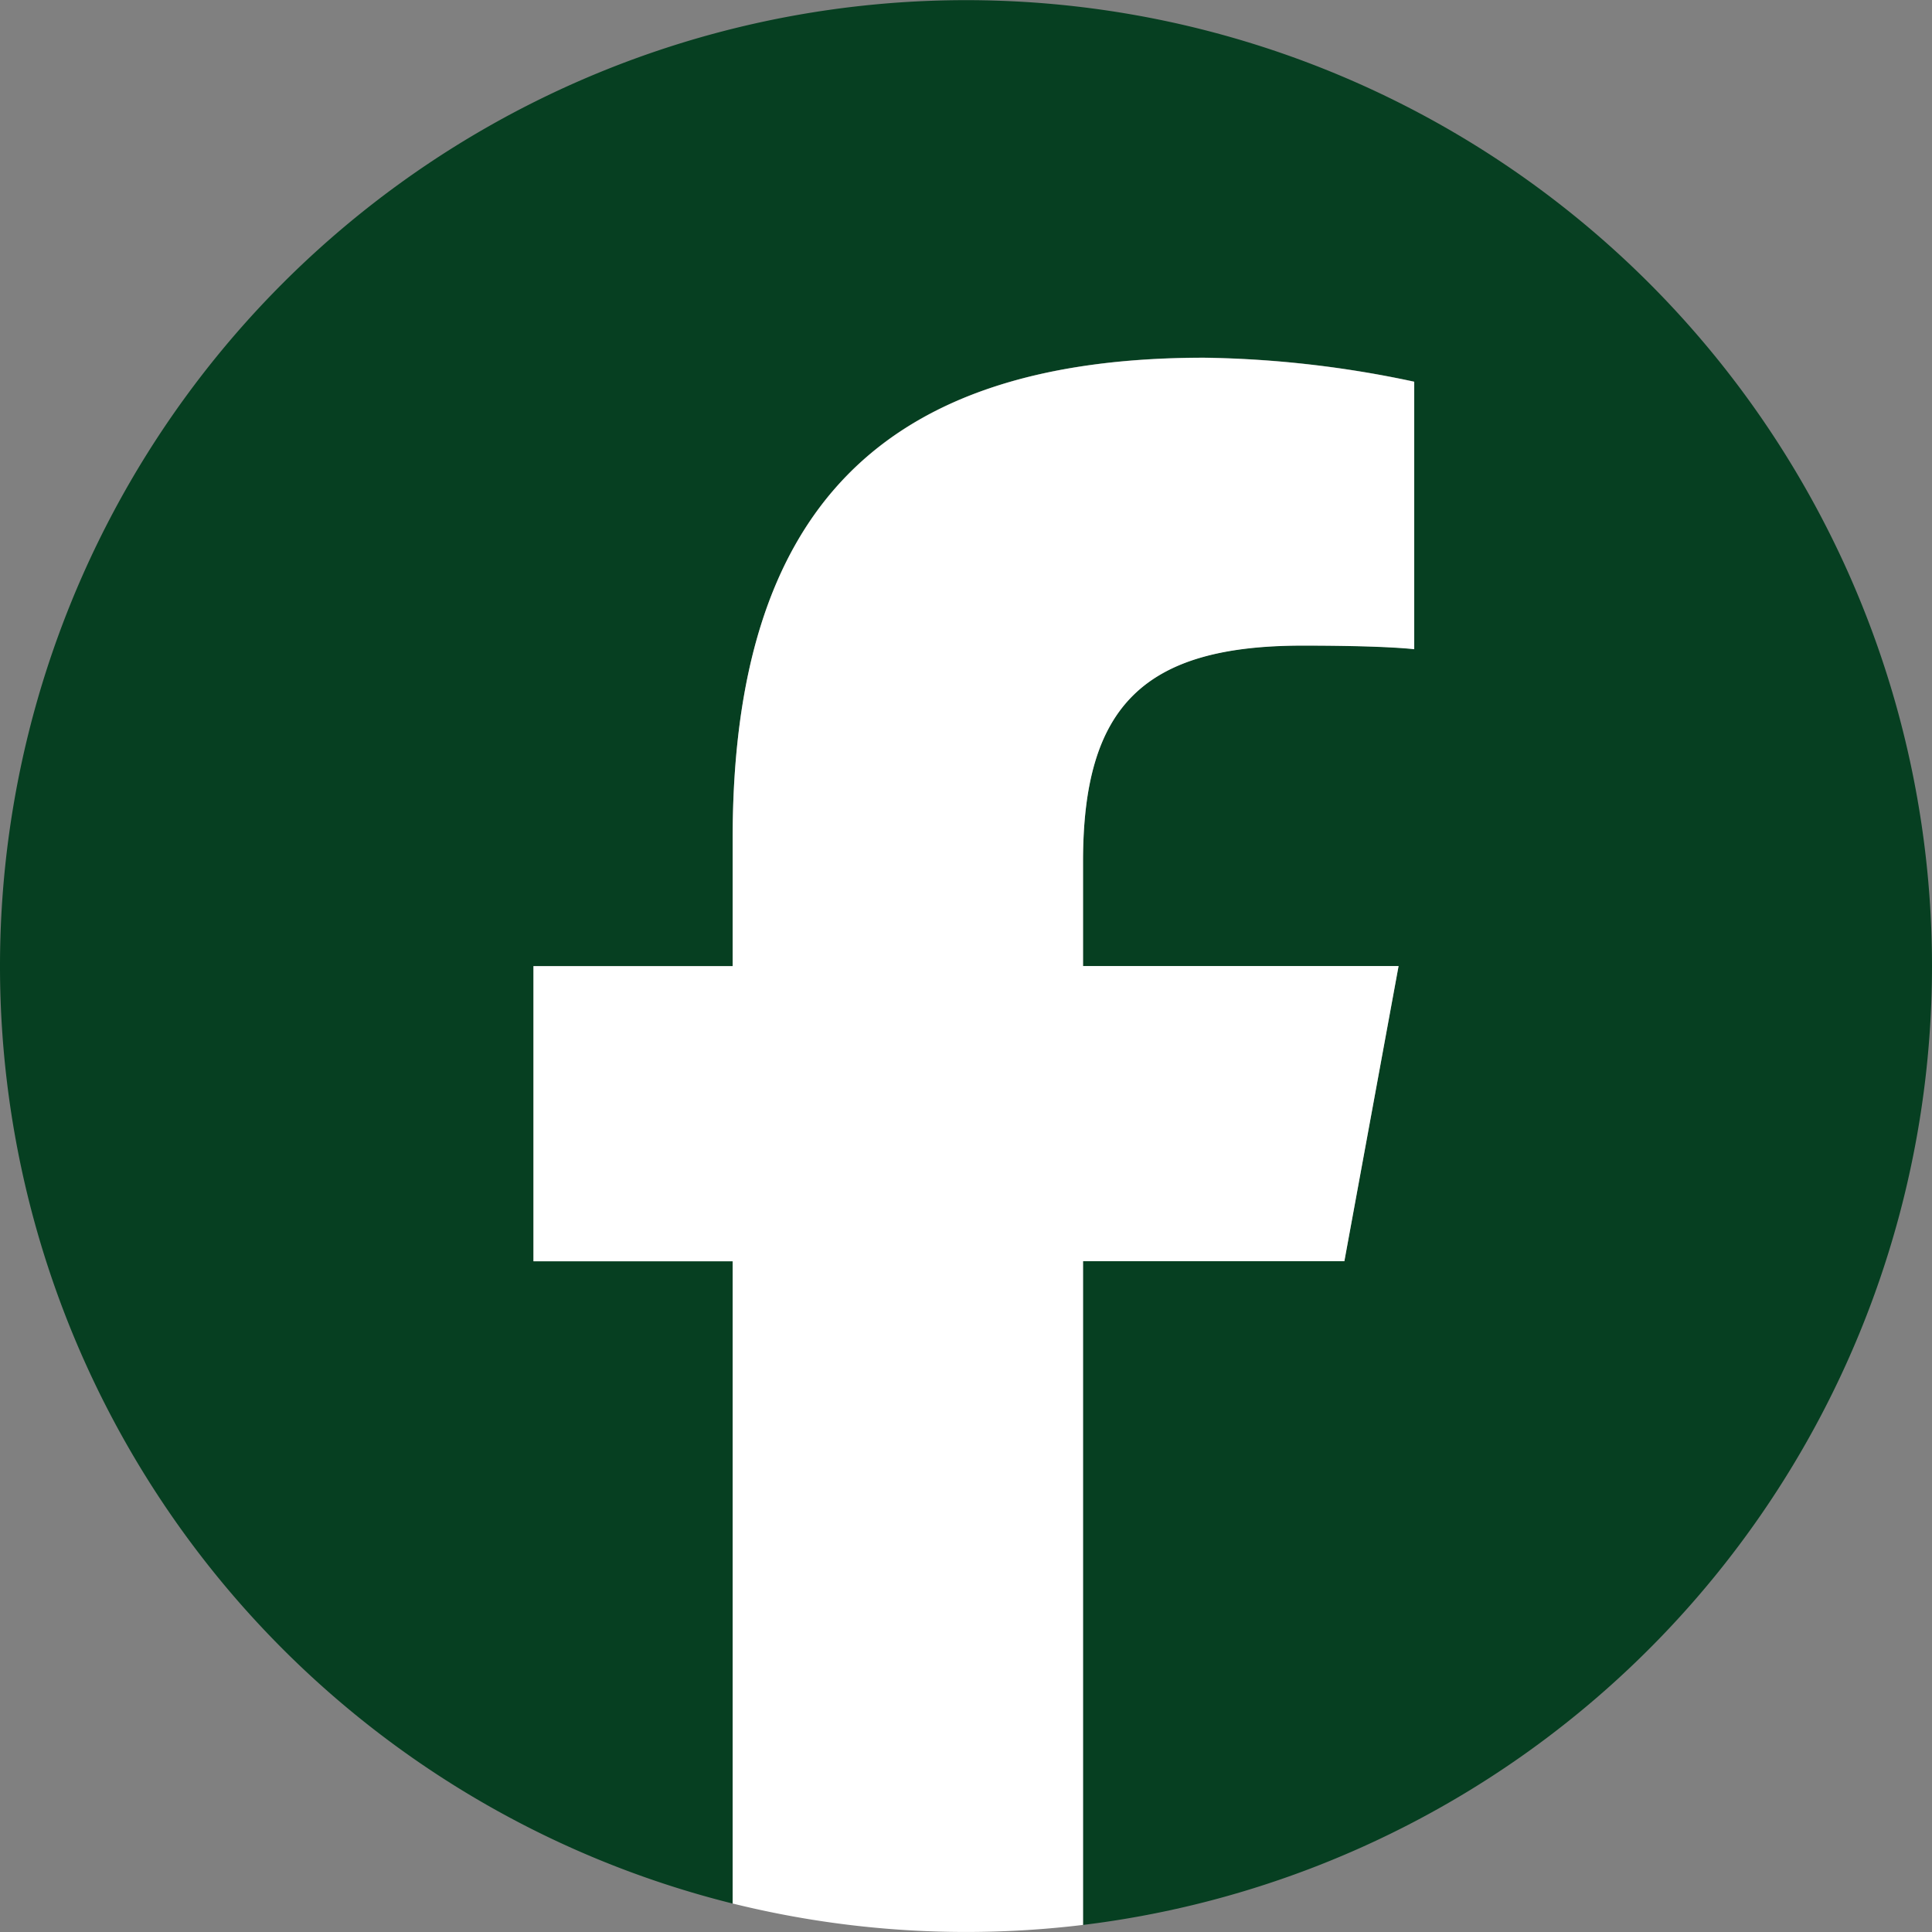
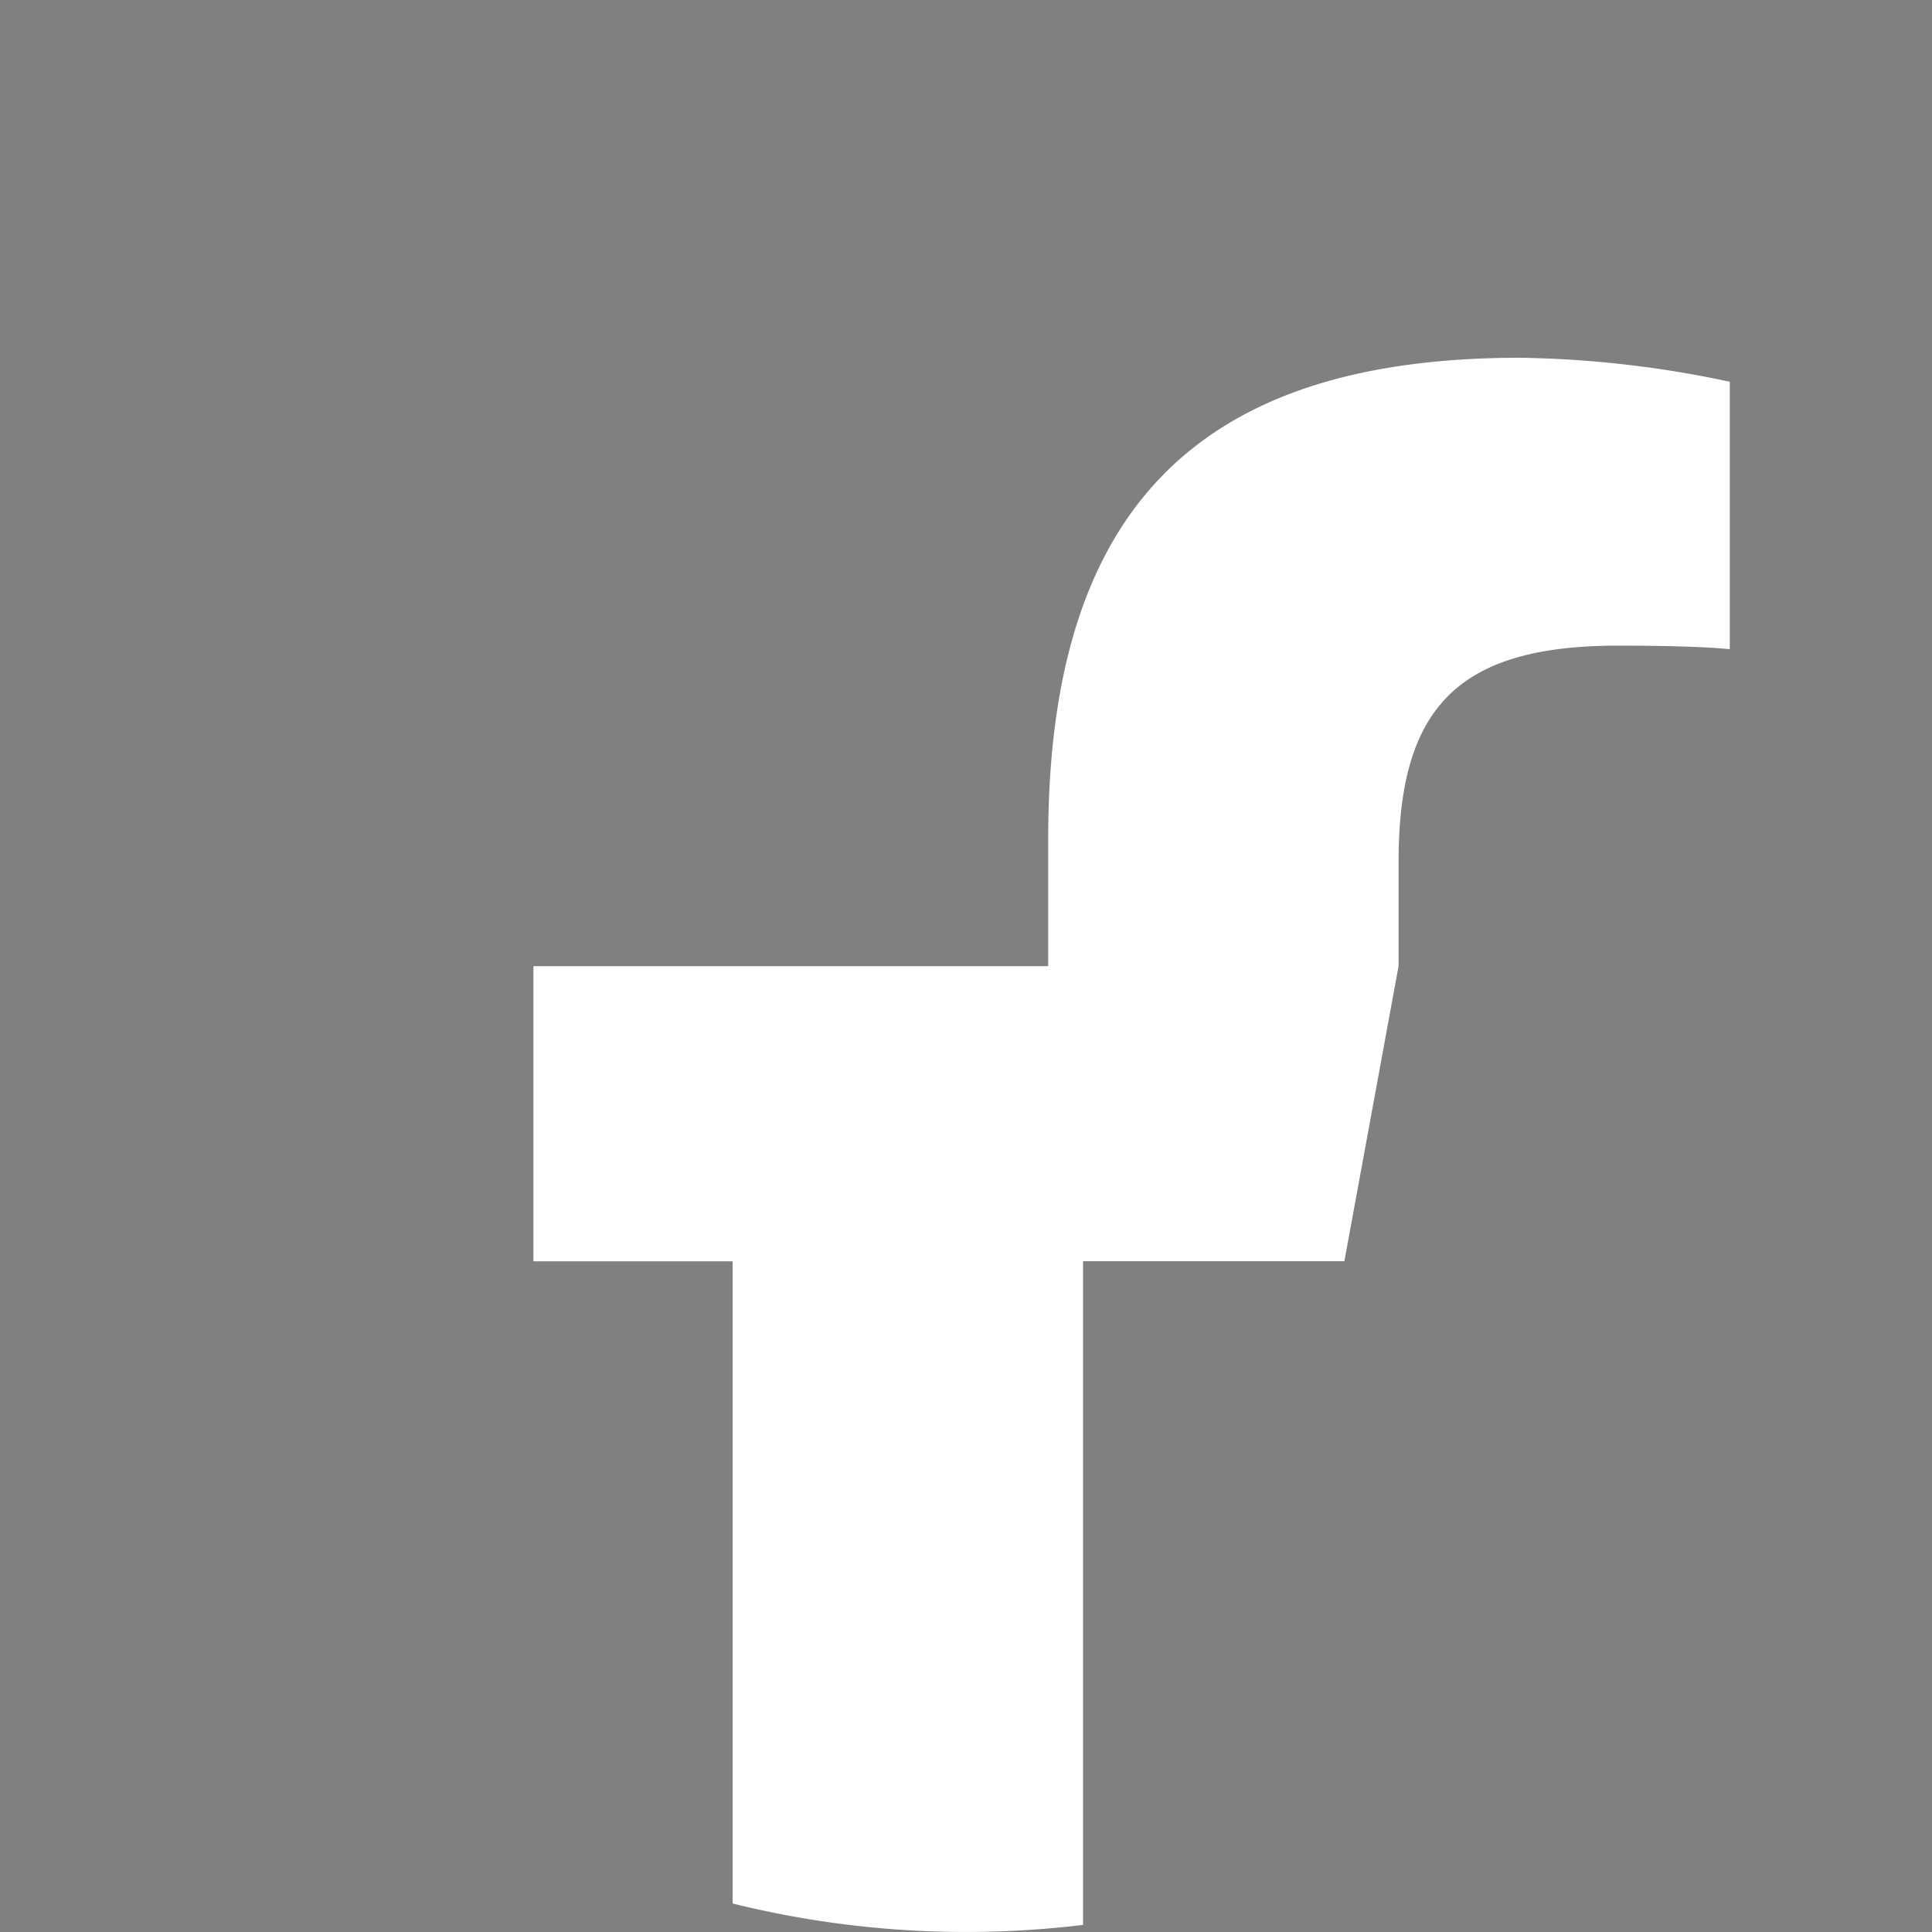
<svg xmlns="http://www.w3.org/2000/svg" width="54.18" height="54.18">
  <rect width="100%" height="100%" fill="#808080" stroke="none" />
-   <path d="M54.18 27.09a27.09 27.09 0 10-33.634 26.292V35.368H14.96V27.09h5.586v-3.567c0-9.221 4.173-13.494 13.225-13.494a29.87 29.87 0 015.889.673v7.5c-.639-.067-1.75-.1-3.13-.1-4.442 0-6.158 1.683-6.158 6.057v2.931h8.849L37.7 35.368h-7.328v18.614A27.094 27.094 0 0054.18 27.09" fill="#063f21" />
-   <path d="M37.701 35.369l1.52-8.278h-8.849v-2.928c0-4.375 1.716-6.057 6.158-6.057 1.38 0 2.49.034 3.13.1v-7.5a29.87 29.87 0 00-5.889-.673c-9.052 0-13.225 4.274-13.225 13.494v3.567H14.96v8.278h5.586v18.009a27.244 27.244 0 009.826.6V35.369z" fill="#fff" />
+   <path d="M37.701 35.369l1.52-8.278v-2.928c0-4.375 1.716-6.057 6.158-6.057 1.38 0 2.49.034 3.13.1v-7.5a29.87 29.87 0 00-5.889-.673c-9.052 0-13.225 4.274-13.225 13.494v3.567H14.96v8.278h5.586v18.009a27.244 27.244 0 009.826.6V35.369z" fill="#fff" />
</svg>